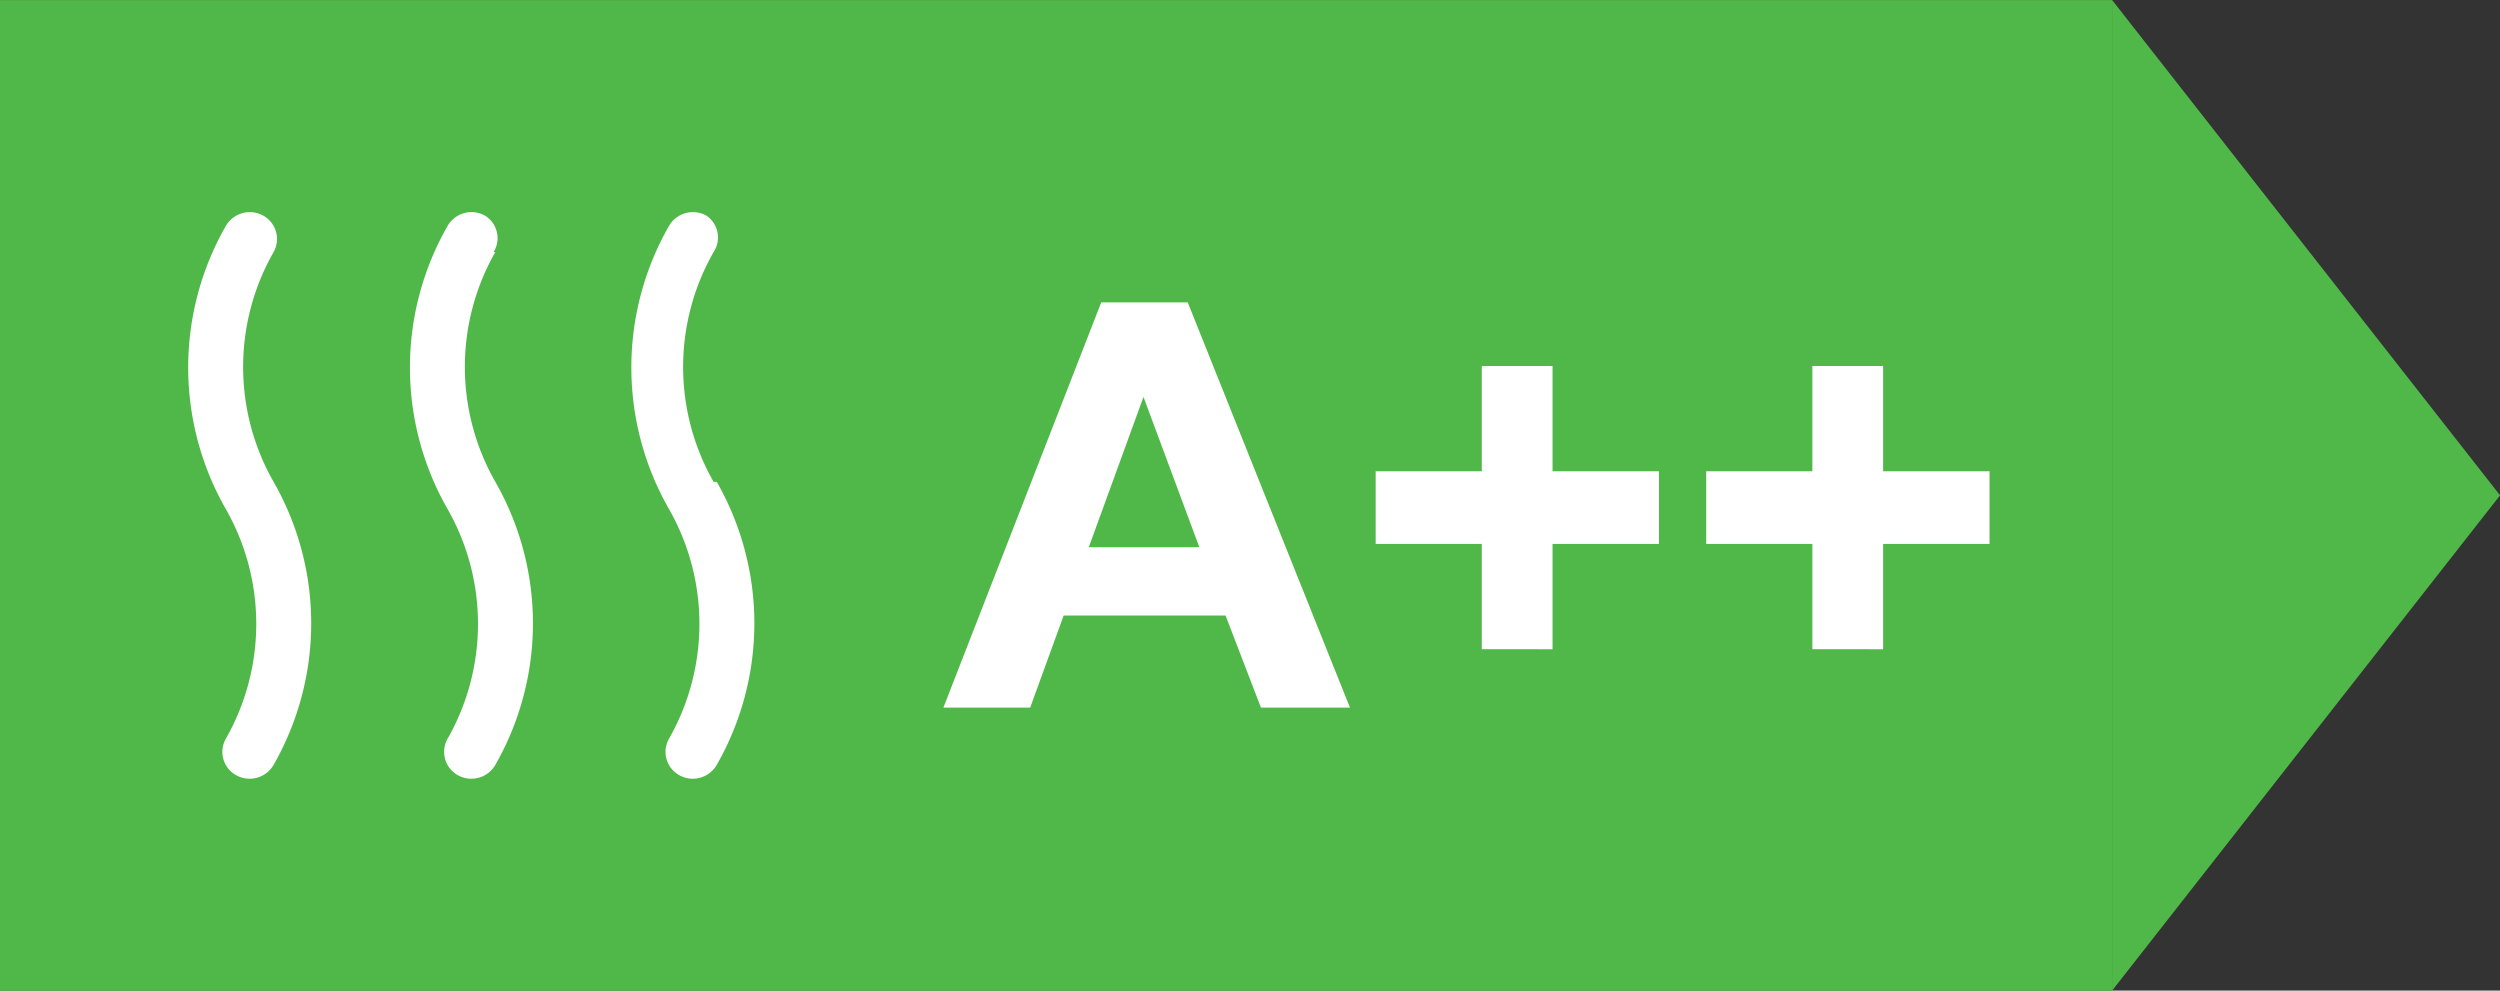
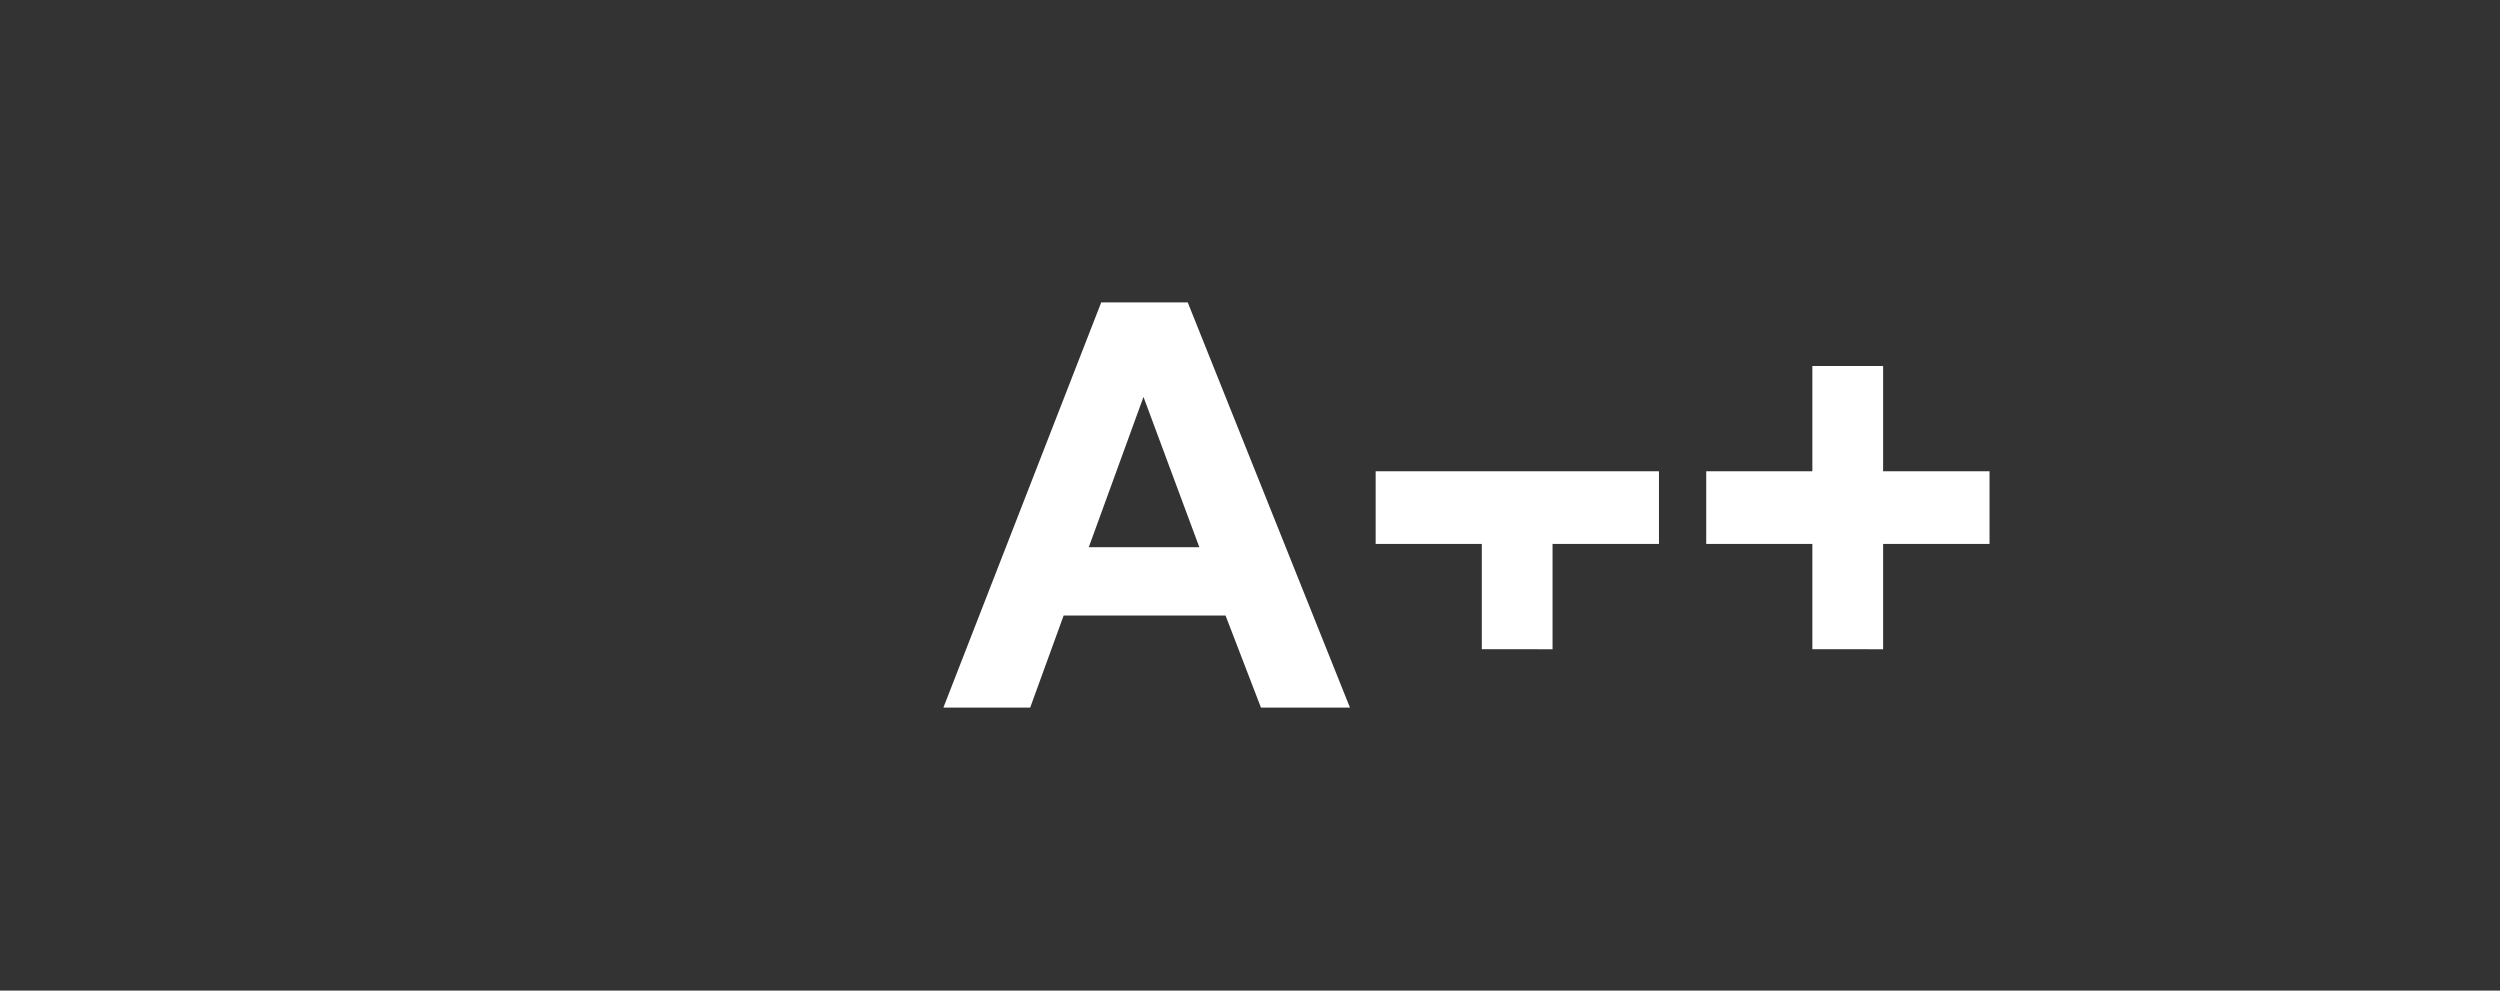
<svg xmlns="http://www.w3.org/2000/svg" width="53" height="21.001" viewBox="0 0 53 21.001">
  <rect x="0" y="0" width="53" height="21.001" fill="#333333" stroke="none" />
  <g transform="translate(-103 -57.999)">
-     <path d="M1600.777,12929l8.224,10.5-8.224,10.5ZM1556,12950v-21h44.776v21Z" transform="translate(-1453 -12871)" fill="#50b849" />
-     <path d="M8.619,0H6.732l-.75-1.951H2.549L1.84,0H0L3.346-8.59H5.18ZM5.426-3.4,4.242-6.586,3.082-3.4Zm5.988,2.162V-3.469H9.164V-5.01h2.25V-7.242h1.5V-5.01H15.17v1.541H12.914v2.232Zm7.008,0V-3.469h-2.25V-5.01h2.25V-7.242h1.5V-5.01h2.256v1.541H19.922v2.232Z" transform="translate(123 73)" fill="#fff" />
-     <path d="M1.8.846a.566.566,0,0,0-.22-.773.586.586,0,0,0-.793.22,6.043,6.043,0,0,0,0,6,4.917,4.917,0,0,1,0,4.871.566.566,0,0,0,.22.773.586.586,0,0,0,.793-.22,6.043,6.043,0,0,0,0-6A4.917,4.917,0,0,1,1.8.846Zm4.664,0A.56.56,0,0,0,6.281.073a.586.586,0,0,0-.793.22,6.043,6.043,0,0,0,0,6,4.917,4.917,0,0,1,0,4.871.566.566,0,0,0,.22.773.586.586,0,0,0,.793-.22,6.043,6.043,0,0,0,0-6A4.917,4.917,0,0,1,6.5.846Zm4.664,4.871a4.917,4.917,0,0,1,0-4.871.56.56,0,0,0-.153-.773.586.586,0,0,0-.793.22,6.043,6.043,0,0,0,0,6,4.917,4.917,0,0,1,0,4.871.566.566,0,0,0,.22.773.586.586,0,0,0,.793-.22,6.043,6.043,0,0,0,0-6Z" transform="translate(107 62.497)" fill="#fff" />
+     <path d="M8.619,0H6.732l-.75-1.951H2.549L1.84,0H0L3.346-8.59H5.18ZM5.426-3.4,4.242-6.586,3.082-3.4Zm5.988,2.162V-3.469H9.164V-5.01h2.25V-7.242V-5.01H15.17v1.541H12.914v2.232Zm7.008,0V-3.469h-2.25V-5.01h2.25V-7.242h1.5V-5.01h2.256v1.541H19.922v2.232Z" transform="translate(123 73)" fill="#fff" />
  </g>
</svg>